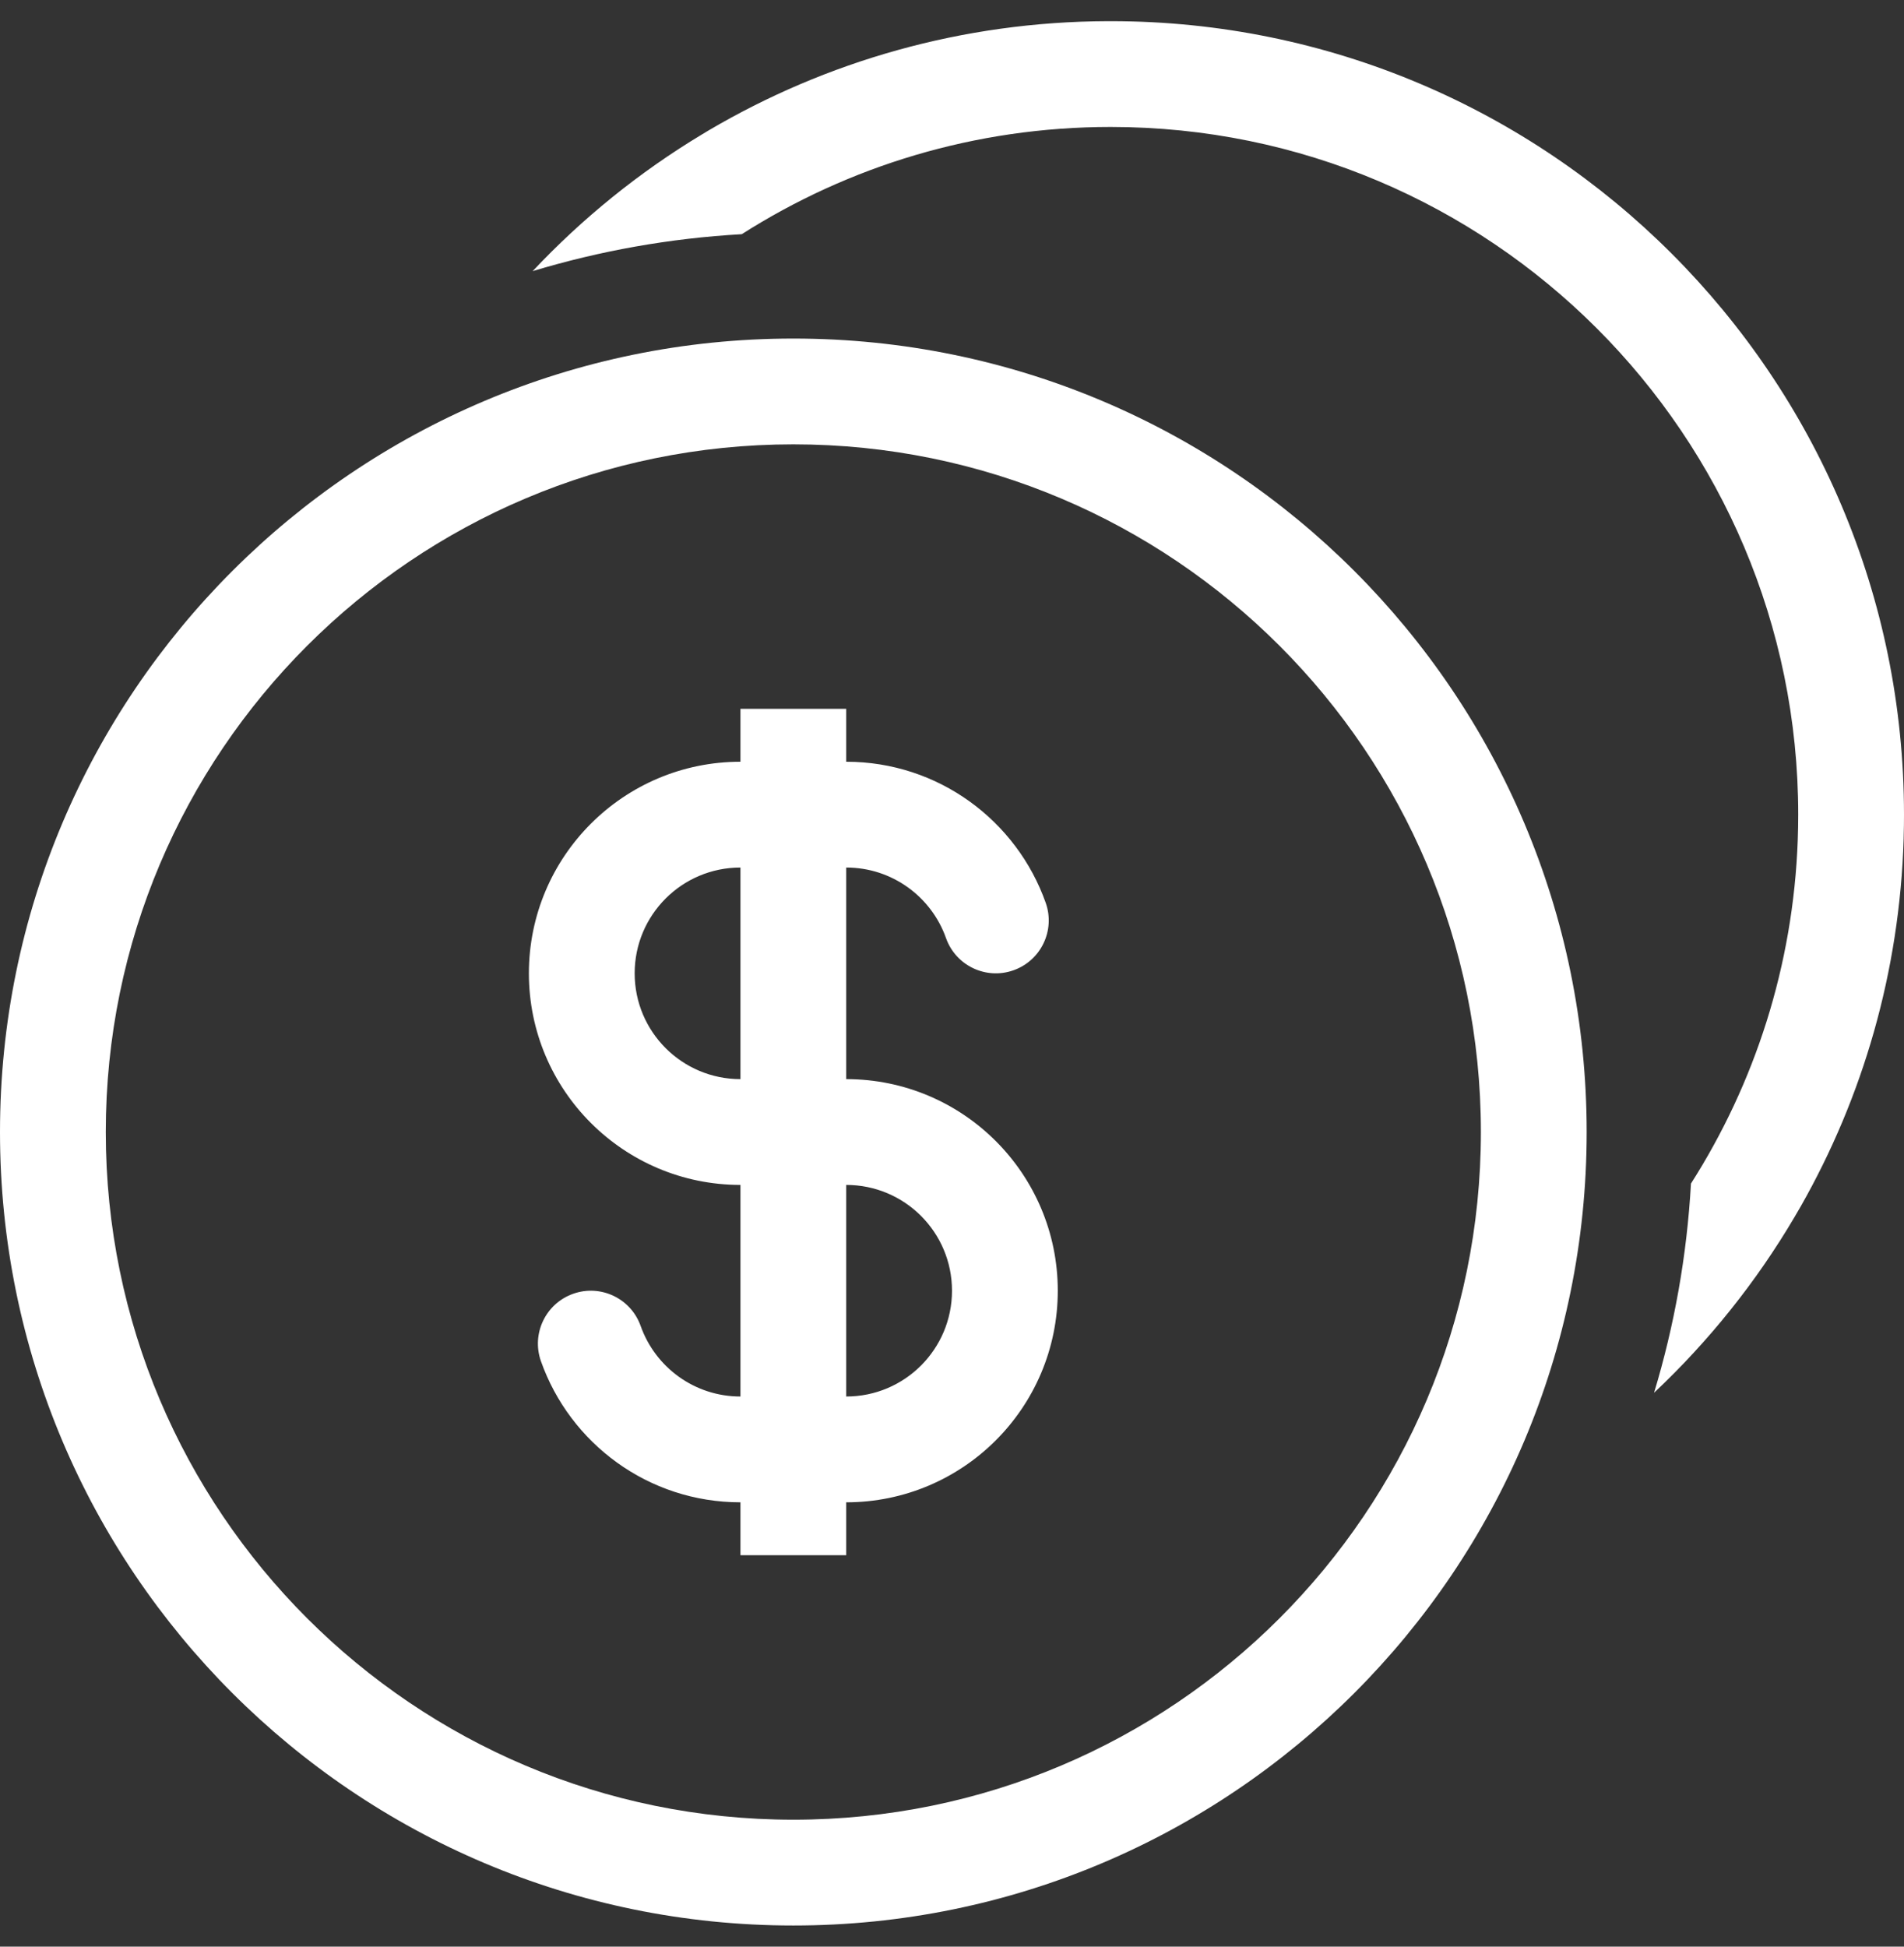
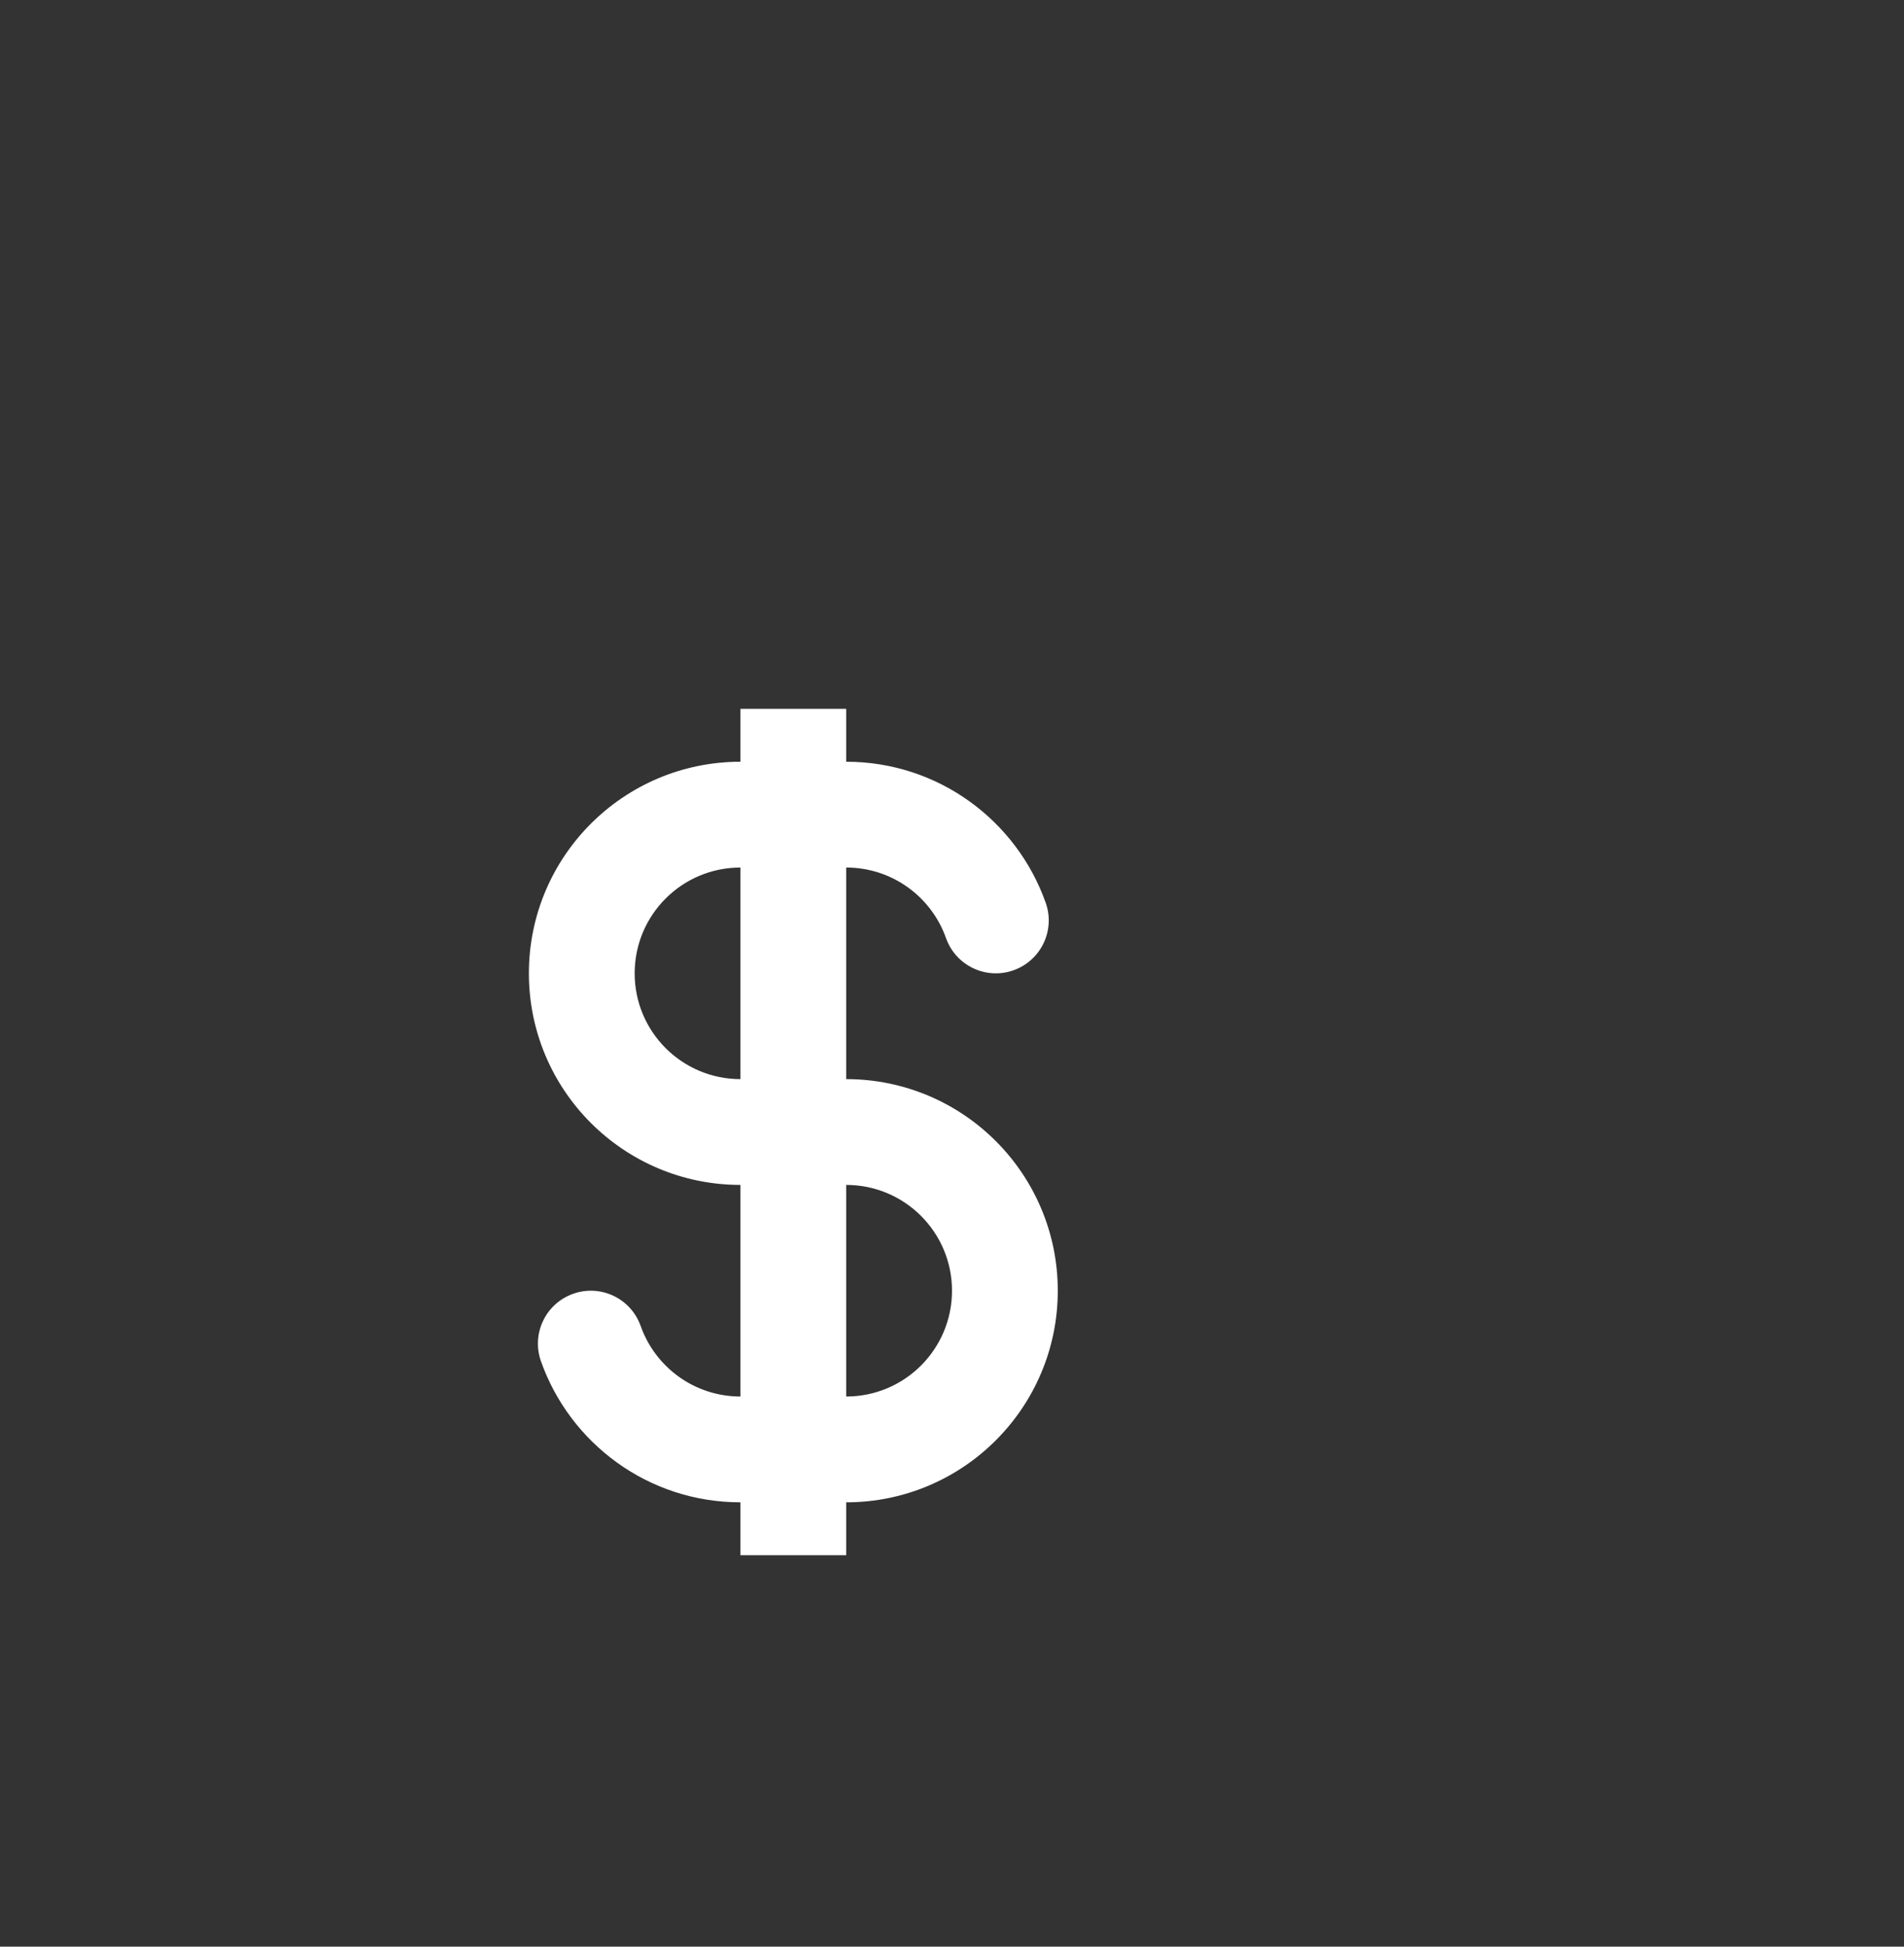
<svg xmlns="http://www.w3.org/2000/svg" width="45" height="46" viewBox="0 0 45 46" fill="none">
  <rect x="0" y="0" width="45" height="46" fill="#333333" stroke="none" />
-   <path d="M39.965 27.968C41.47 25.607 42.381 22.83 42.489 19.849C42.496 19.65 42.5 19.451 42.5 19.25C42.5 10.275 35.224 3 26.25 3C23.041 3 20.05 3.93 17.531 5.534C15.822 5.631 14.167 5.93 12.589 6.407C13.764 5.157 15.11 4.068 16.588 3.178C16.64 3.146 16.693 3.115 16.746 3.083C19.516 1.452 22.742 0.511 26.187 0.5L26.206 0.5L26.25 0.5C36.605 0.5 45 8.895 45 19.25C45 19.418 44.998 19.586 44.993 19.753L44.992 19.814C44.898 22.969 44.026 25.928 42.56 28.506C42.513 28.589 42.465 28.671 42.416 28.753C41.509 30.294 40.387 31.693 39.093 32.911C39.57 31.333 39.869 29.678 39.965 27.968Z" fill="white" />
  <path fill-rule="evenodd" clip-rule="evenodd" d="M24.715 21.334C24.029 19.393 22.179 18 20 18V16.75H17.5V18C14.739 18 12.5 20.239 12.5 23C12.5 25.761 14.739 28 17.5 28V33C16.413 33 15.486 32.306 15.142 31.334C14.912 30.683 14.198 30.341 13.547 30.572C12.896 30.802 12.555 31.516 12.785 32.166C13.471 34.107 15.321 35.5 17.5 35.5V36.75H20V35.5C22.761 35.5 25 33.261 25 30.5C25 27.739 22.761 25.5 20 25.5V20.5C21.087 20.5 22.014 21.194 22.358 22.166C22.588 22.817 23.302 23.159 23.953 22.928C24.604 22.698 24.945 21.984 24.715 21.334ZM17.5 20.5C16.119 20.5 15 21.619 15 23C15 24.381 16.119 25.5 17.5 25.5V20.5ZM20 33C21.381 33 22.5 31.881 22.5 30.5C22.5 29.119 21.381 28 20 28V33Z" fill="white" />
-   <path fill-rule="evenodd" clip-rule="evenodd" d="M37.5 26.75C37.5 37.105 29.105 45.5 18.75 45.5C8.395 45.5 0 37.105 0 26.75C0 16.395 8.395 8 18.75 8C29.105 8 37.5 16.395 37.5 26.75ZM35 26.75C35 35.725 27.725 43 18.75 43C9.775 43 2.5 35.725 2.5 26.75C2.5 17.775 9.775 10.5 18.75 10.5C27.725 10.5 35 17.775 35 26.75Z" fill="white" />
</svg>